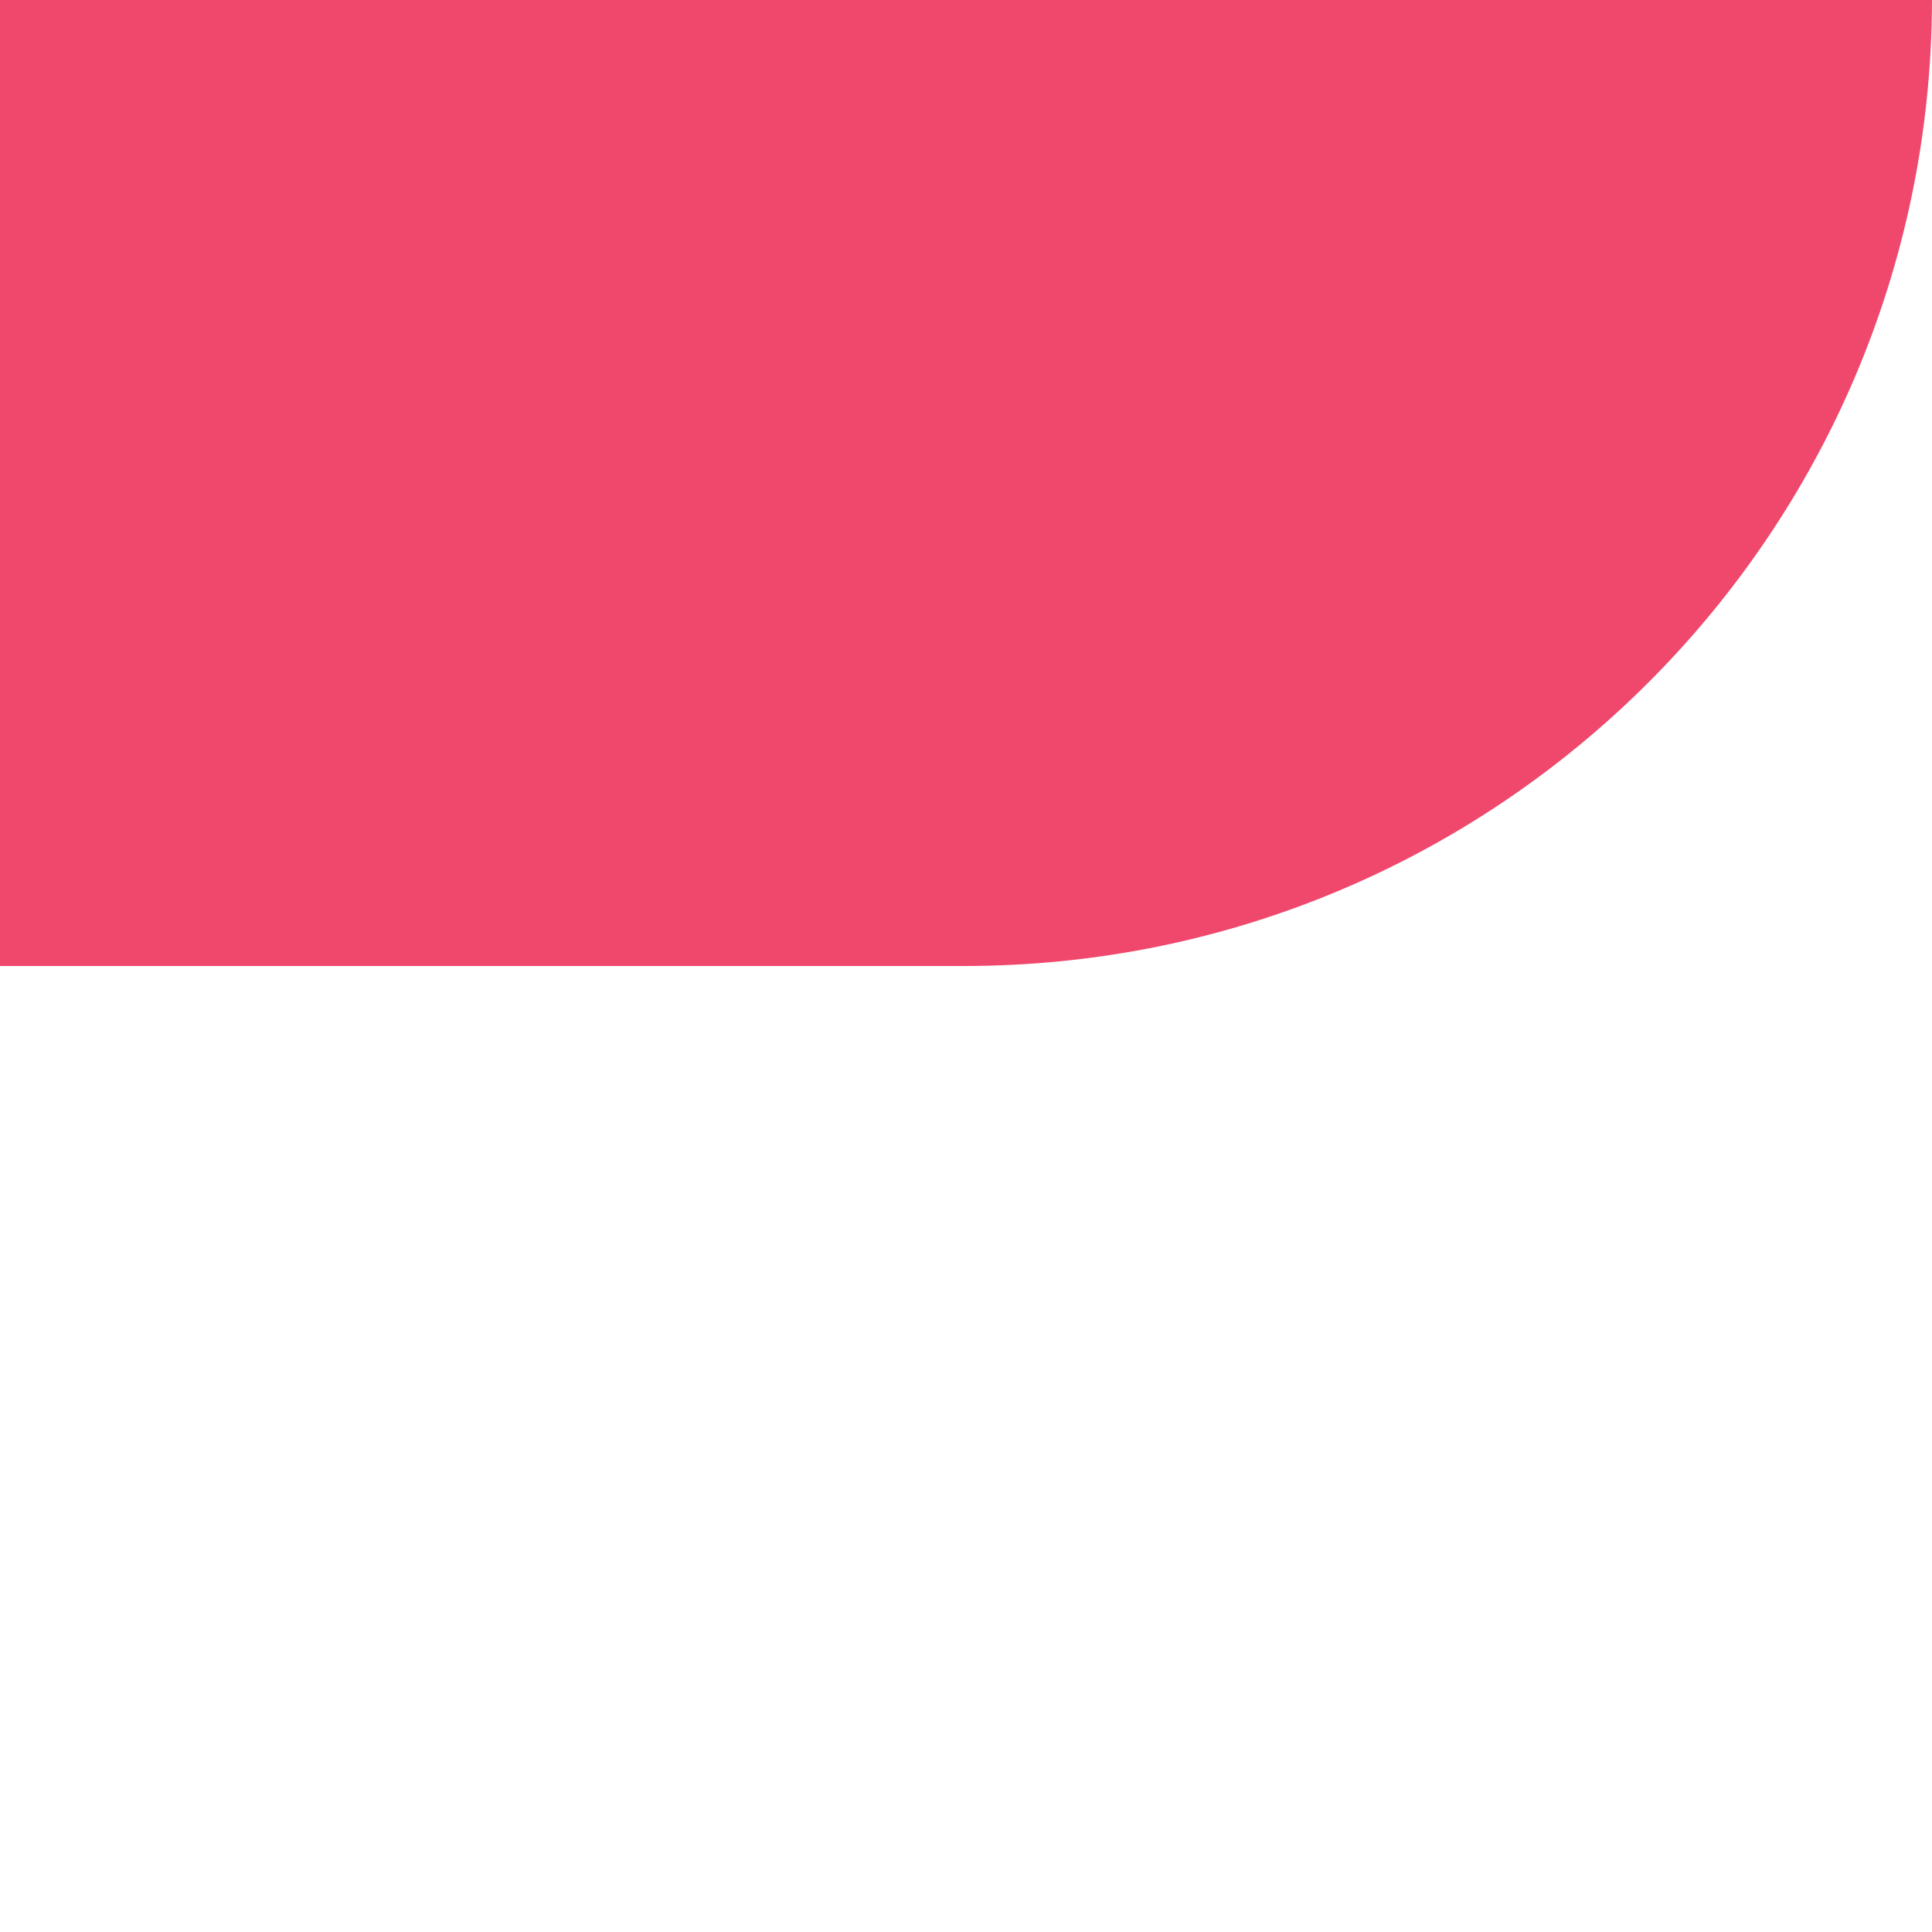
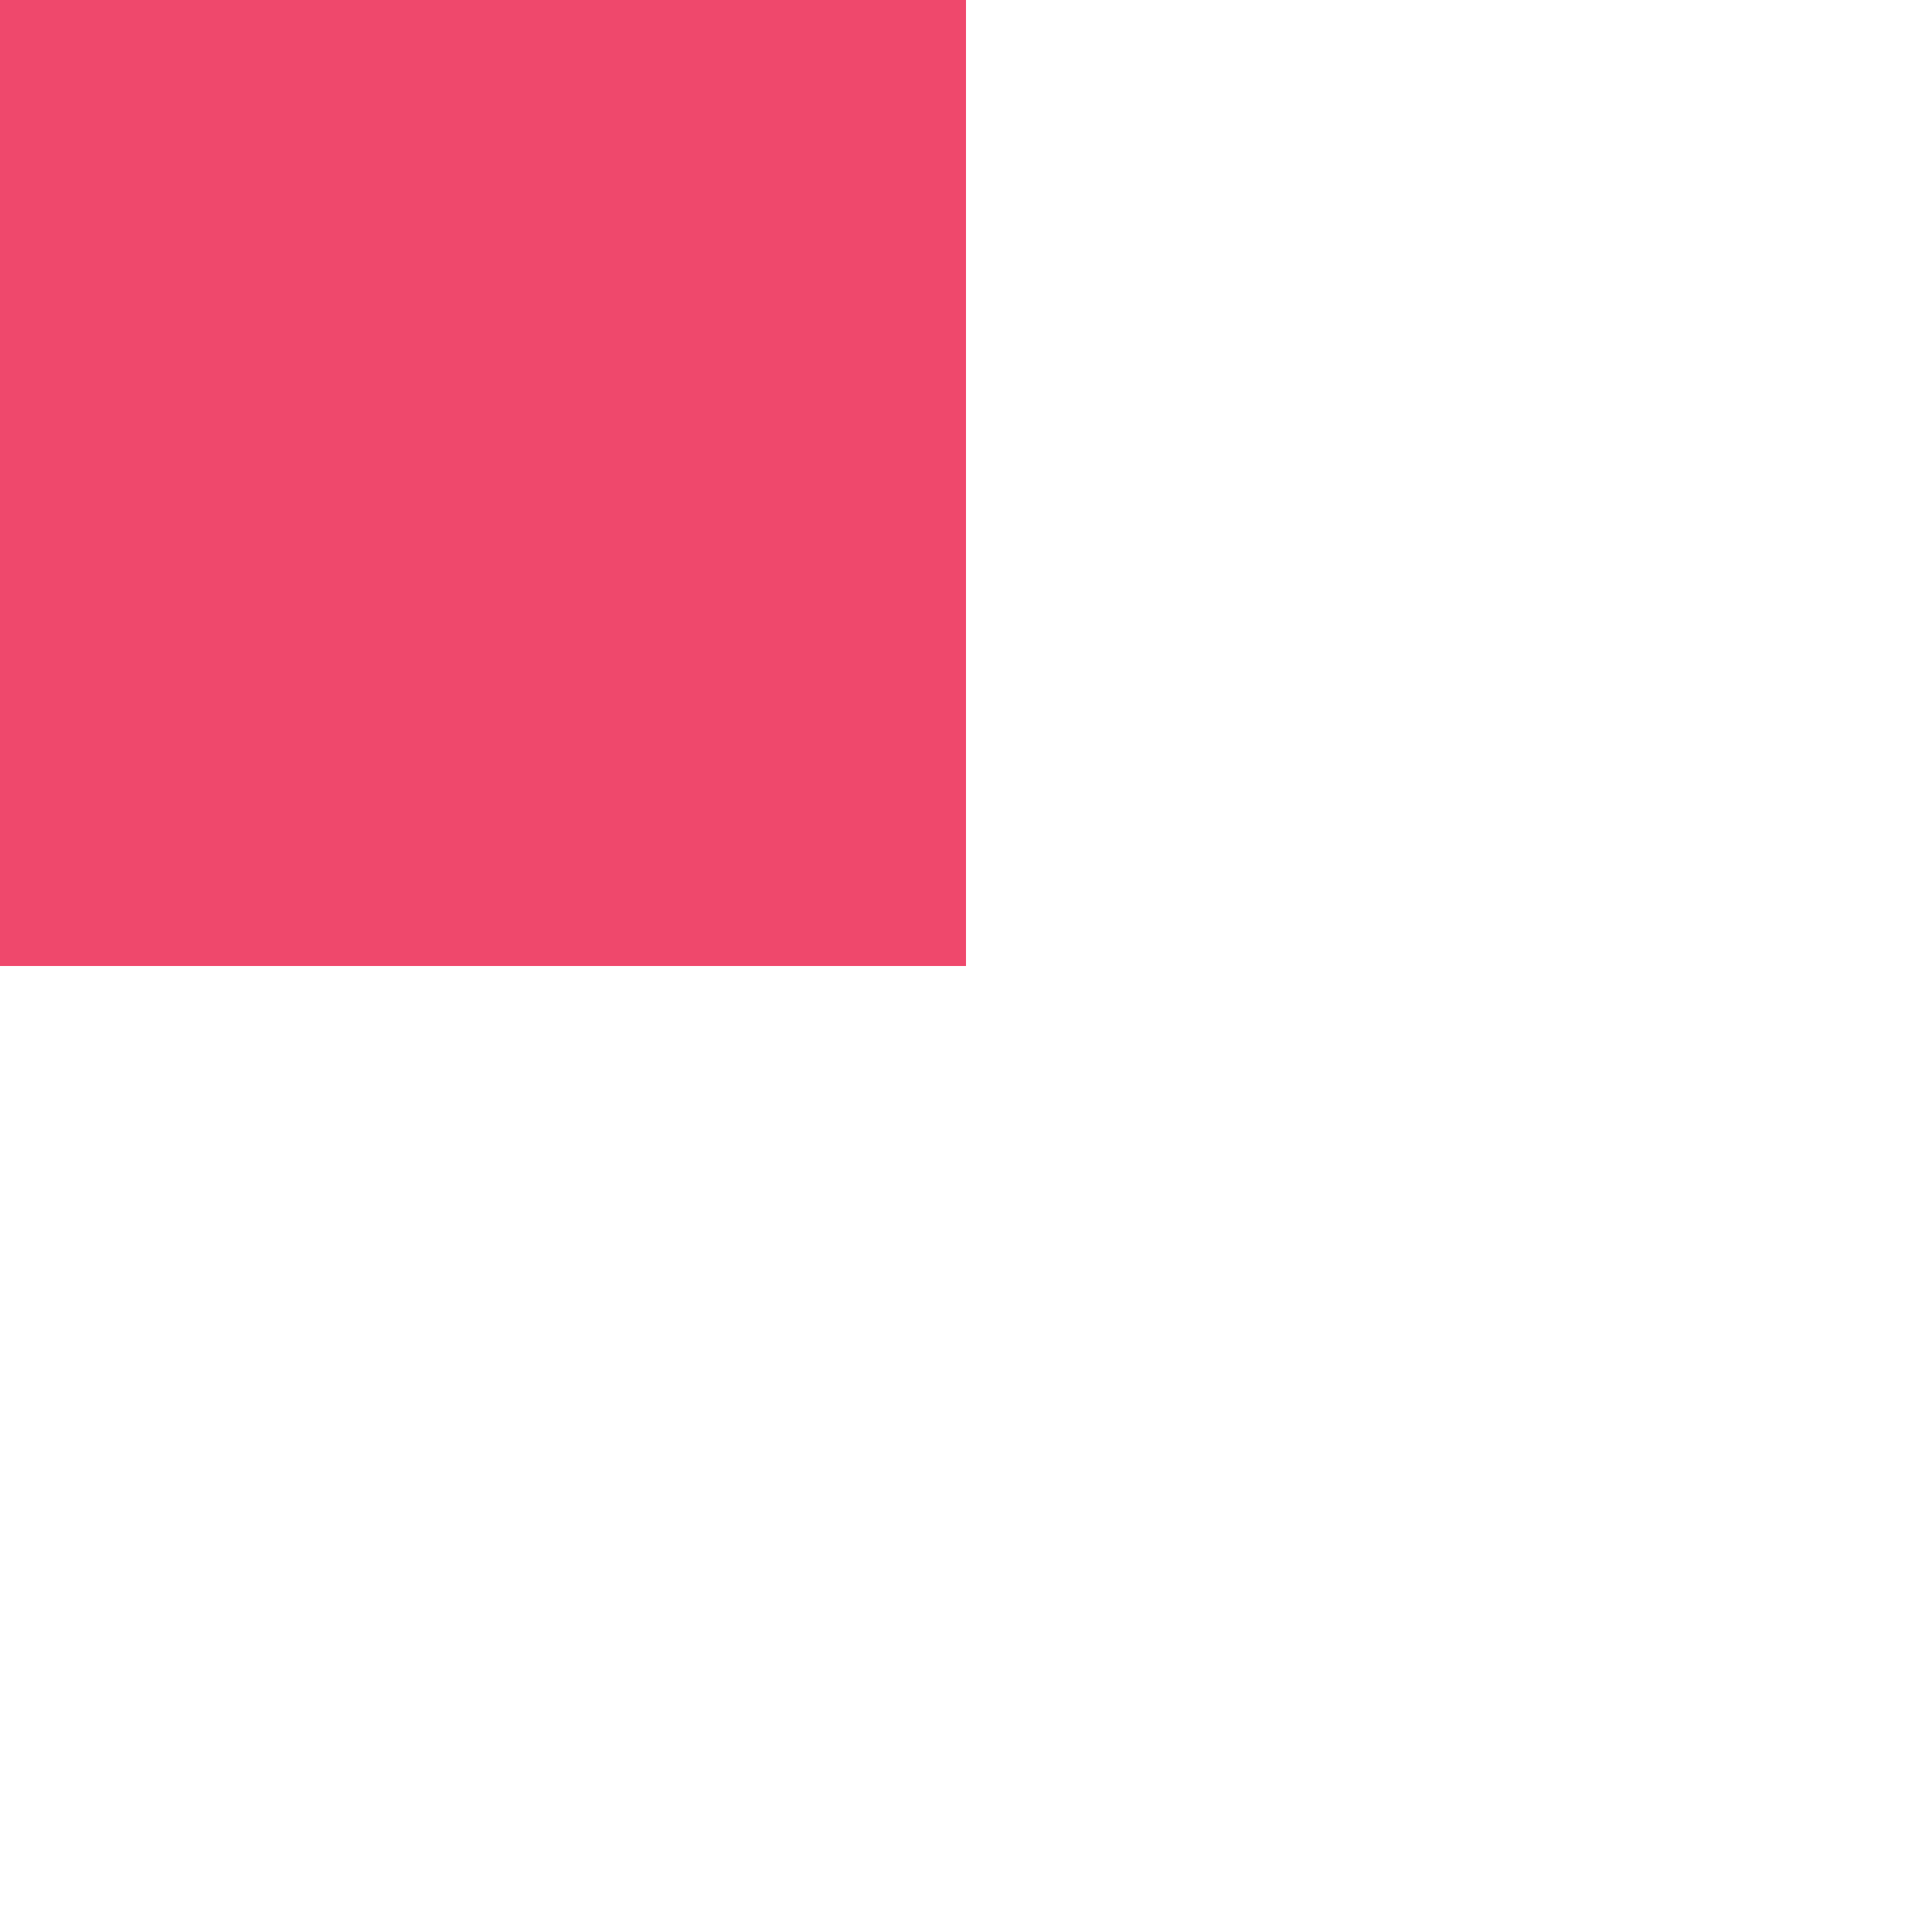
<svg xmlns="http://www.w3.org/2000/svg" viewBox="0 0 200 200">
  <defs>
    <style>      .cls-1 {        fill: #fff;      }      .cls-2 {        fill: #ef486c;      }    </style>
  </defs>
  <g id="Calque_3" data-name="Calque 3">
-     <rect class="cls-1" y="0" width="200" height="200" />
-   </g>
+     </g>
  <g id="Calque_1" data-name="Calque 1">
    <rect class="cls-2" width="100" height="100" />
-     <path class="cls-2" d="M-.45,0c.12,55.25,44.95,100,100.23,100S199.88,55.25,200,0H-.45Z" />
  </g>
</svg>